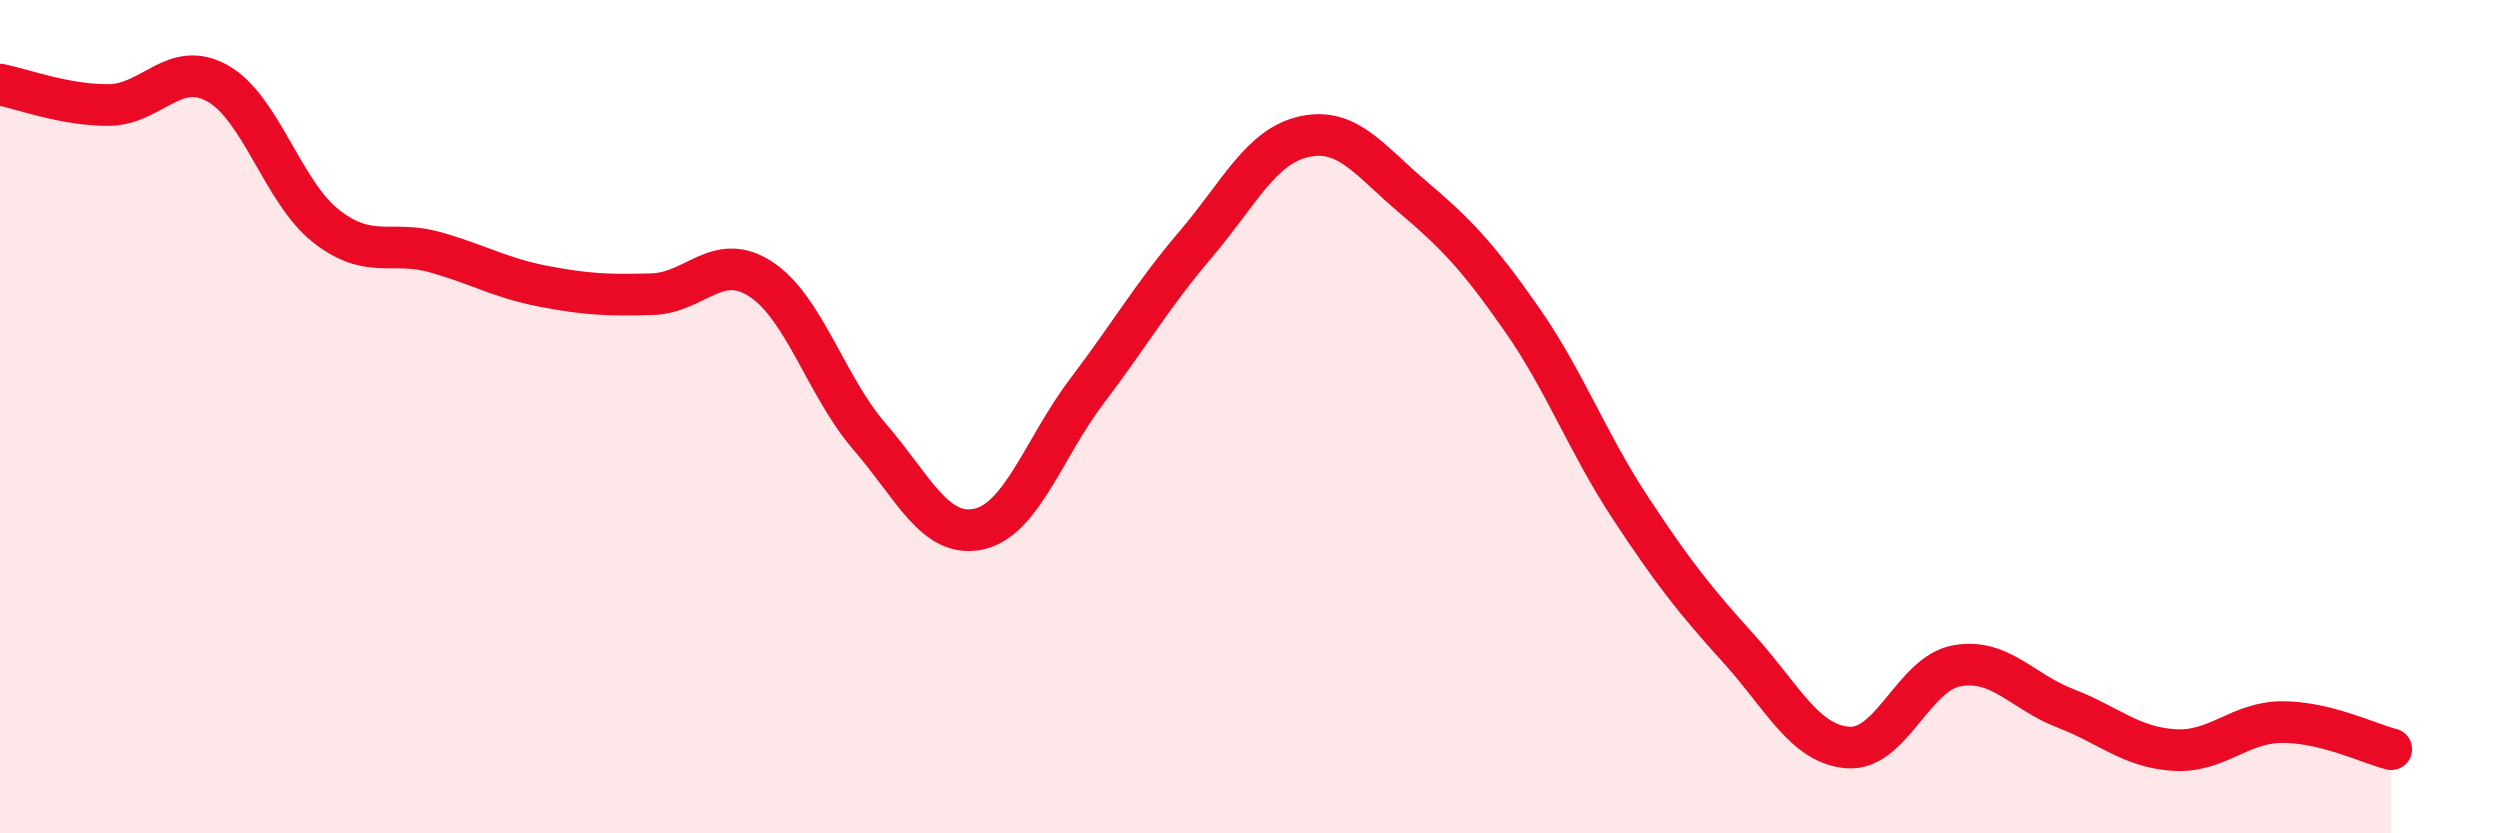
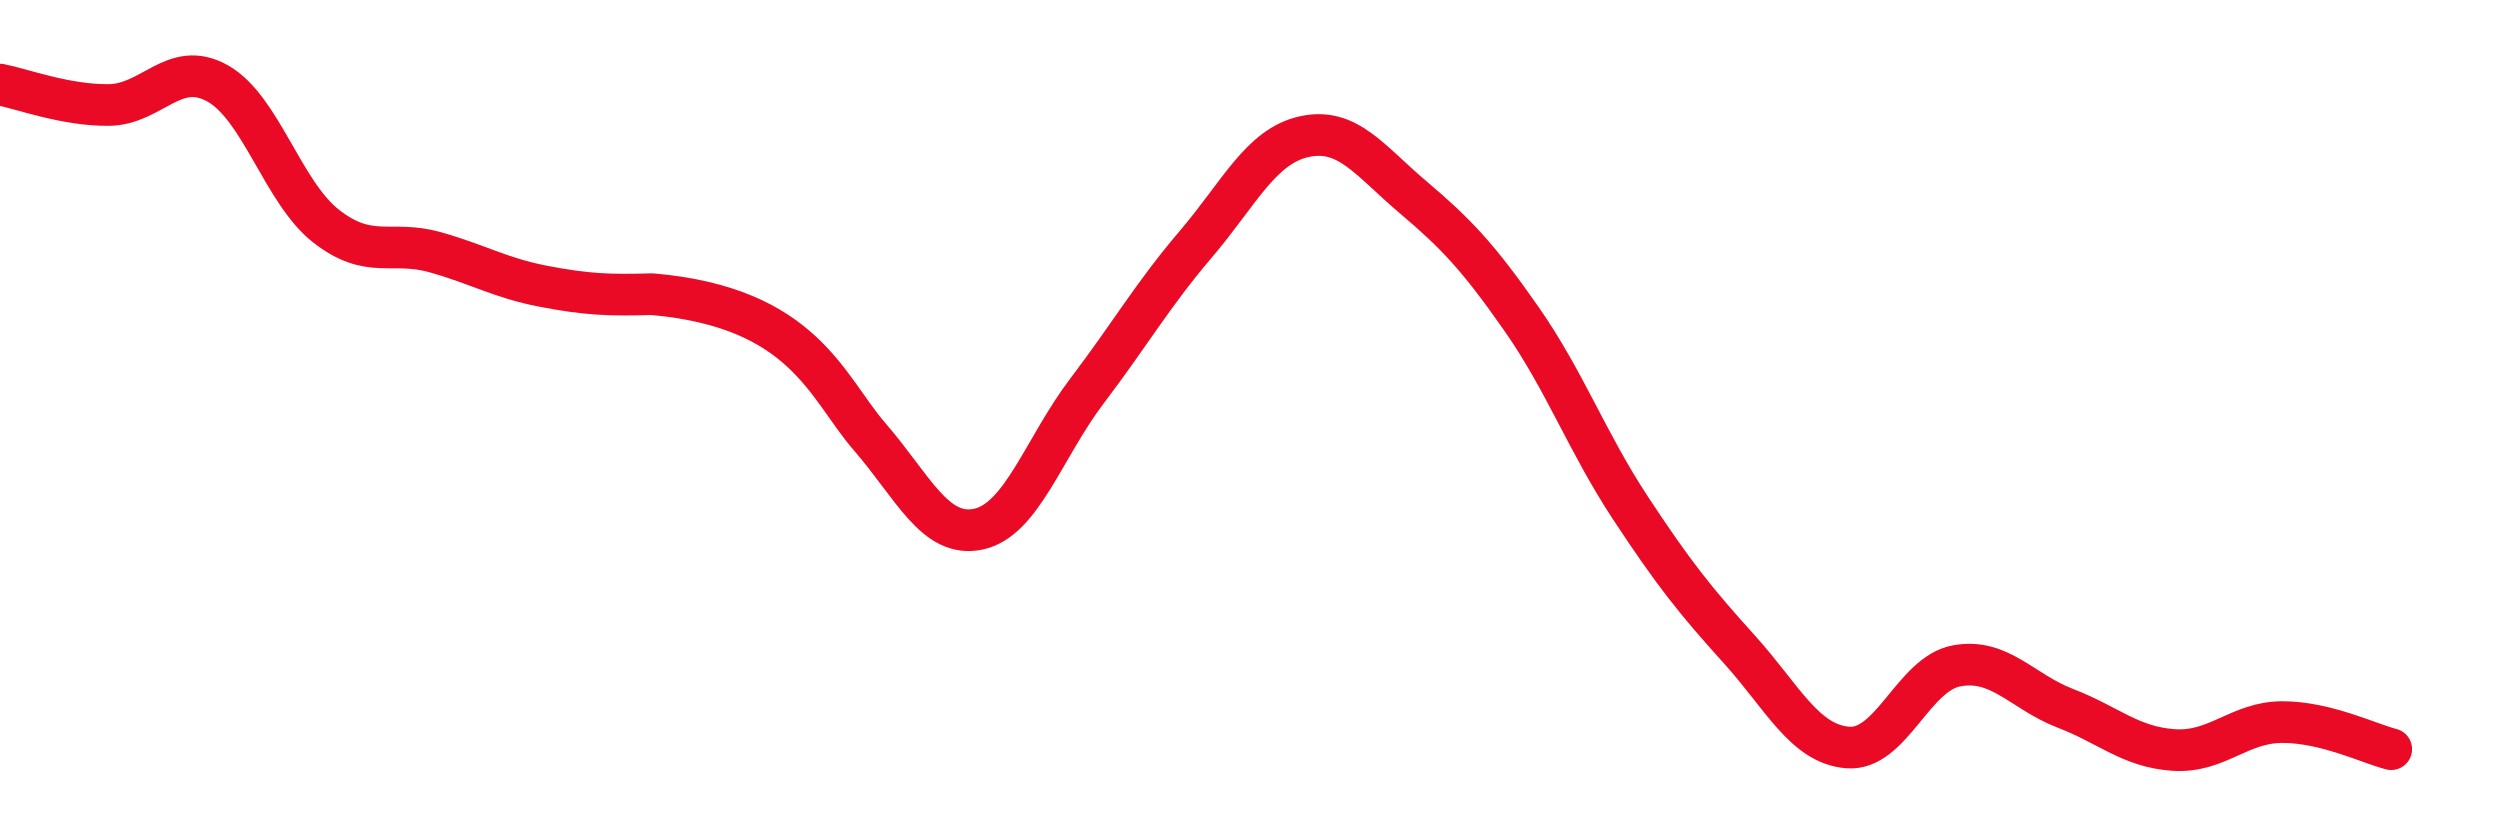
<svg xmlns="http://www.w3.org/2000/svg" width="60" height="20" viewBox="0 0 60 20">
-   <path d="M 0,2.03 C 0.52,2.13 1.57,2.53 2.61,2.52 C 3.65,2.51 4.18,1.42 5.22,2 C 6.26,2.58 6.79,4.62 7.83,5.43 C 8.87,6.24 9.39,5.76 10.43,6.05 C 11.47,6.34 12,6.67 13.04,6.87 C 14.08,7.07 14.61,7.09 15.65,7.06 C 16.69,7.03 17.22,6.02 18.26,6.7 C 19.3,7.38 19.83,9.28 20.87,10.48 C 21.91,11.68 22.44,12.92 23.48,12.7 C 24.52,12.48 25.05,10.75 26.09,9.38 C 27.13,8.01 27.66,7.08 28.7,5.86 C 29.74,4.64 30.26,3.51 31.3,3.28 C 32.34,3.05 32.87,3.85 33.91,4.73 C 34.95,5.61 35.48,6.17 36.52,7.66 C 37.56,9.15 38.09,10.61 39.13,12.19 C 40.17,13.77 40.7,14.43 41.74,15.58 C 42.78,16.73 43.31,17.86 44.35,17.94 C 45.39,18.02 45.92,16.17 46.96,15.98 C 48,15.79 48.53,16.6 49.57,17 C 50.61,17.4 51.13,17.93 52.17,18 C 53.21,18.07 53.74,17.33 54.78,17.33 C 55.82,17.33 56.87,17.85 57.39,17.98L57.39 20L0 20Z" fill="#EB0A25" opacity="0.1" stroke-linecap="round" stroke-linejoin="round" />
-   <path d="M 0,2.03 C 0.52,2.13 1.57,2.53 2.61,2.52 C 3.65,2.51 4.18,1.42 5.22,2 C 6.26,2.58 6.79,4.62 7.83,5.43 C 8.87,6.24 9.39,5.76 10.43,6.05 C 11.47,6.34 12,6.67 13.04,6.87 C 14.08,7.07 14.61,7.09 15.65,7.06 C 16.69,7.03 17.22,6.02 18.26,6.7 C 19.3,7.38 19.83,9.28 20.87,10.48 C 21.91,11.68 22.44,12.92 23.48,12.7 C 24.52,12.48 25.05,10.75 26.09,9.38 C 27.13,8.01 27.66,7.08 28.7,5.86 C 29.74,4.64 30.26,3.51 31.3,3.28 C 32.34,3.05 32.87,3.85 33.91,4.73 C 34.95,5.61 35.48,6.17 36.52,7.66 C 37.56,9.15 38.09,10.61 39.13,12.19 C 40.17,13.77 40.7,14.43 41.74,15.58 C 42.78,16.73 43.31,17.86 44.35,17.94 C 45.39,18.02 45.92,16.17 46.96,15.98 C 48,15.79 48.53,16.6 49.57,17 C 50.61,17.4 51.13,17.93 52.17,18 C 53.21,18.07 53.74,17.33 54.78,17.33 C 55.82,17.33 56.87,17.85 57.39,17.98" stroke="#EB0A25" stroke-width="1" fill="none" stroke-linecap="round" stroke-linejoin="round" />
+   <path d="M 0,2.03 C 0.52,2.13 1.57,2.53 2.61,2.52 C 3.65,2.51 4.18,1.42 5.22,2 C 6.26,2.58 6.79,4.62 7.83,5.43 C 8.87,6.24 9.39,5.76 10.43,6.05 C 11.47,6.34 12,6.67 13.04,6.87 C 14.08,7.07 14.61,7.09 15.65,7.06 C 19.3,7.38 19.83,9.28 20.87,10.48 C 21.91,11.68 22.44,12.92 23.48,12.7 C 24.52,12.48 25.05,10.75 26.09,9.38 C 27.13,8.01 27.66,7.08 28.7,5.86 C 29.74,4.64 30.26,3.51 31.3,3.28 C 32.34,3.05 32.87,3.85 33.91,4.73 C 34.95,5.61 35.48,6.17 36.52,7.66 C 37.56,9.15 38.09,10.61 39.13,12.19 C 40.17,13.77 40.7,14.43 41.74,15.58 C 42.78,16.73 43.31,17.86 44.35,17.94 C 45.39,18.02 45.92,16.17 46.96,15.98 C 48,15.79 48.53,16.6 49.57,17 C 50.61,17.4 51.13,17.93 52.17,18 C 53.21,18.07 53.74,17.33 54.78,17.33 C 55.82,17.33 56.87,17.85 57.39,17.98" stroke="#EB0A25" stroke-width="1" fill="none" stroke-linecap="round" stroke-linejoin="round" />
</svg>